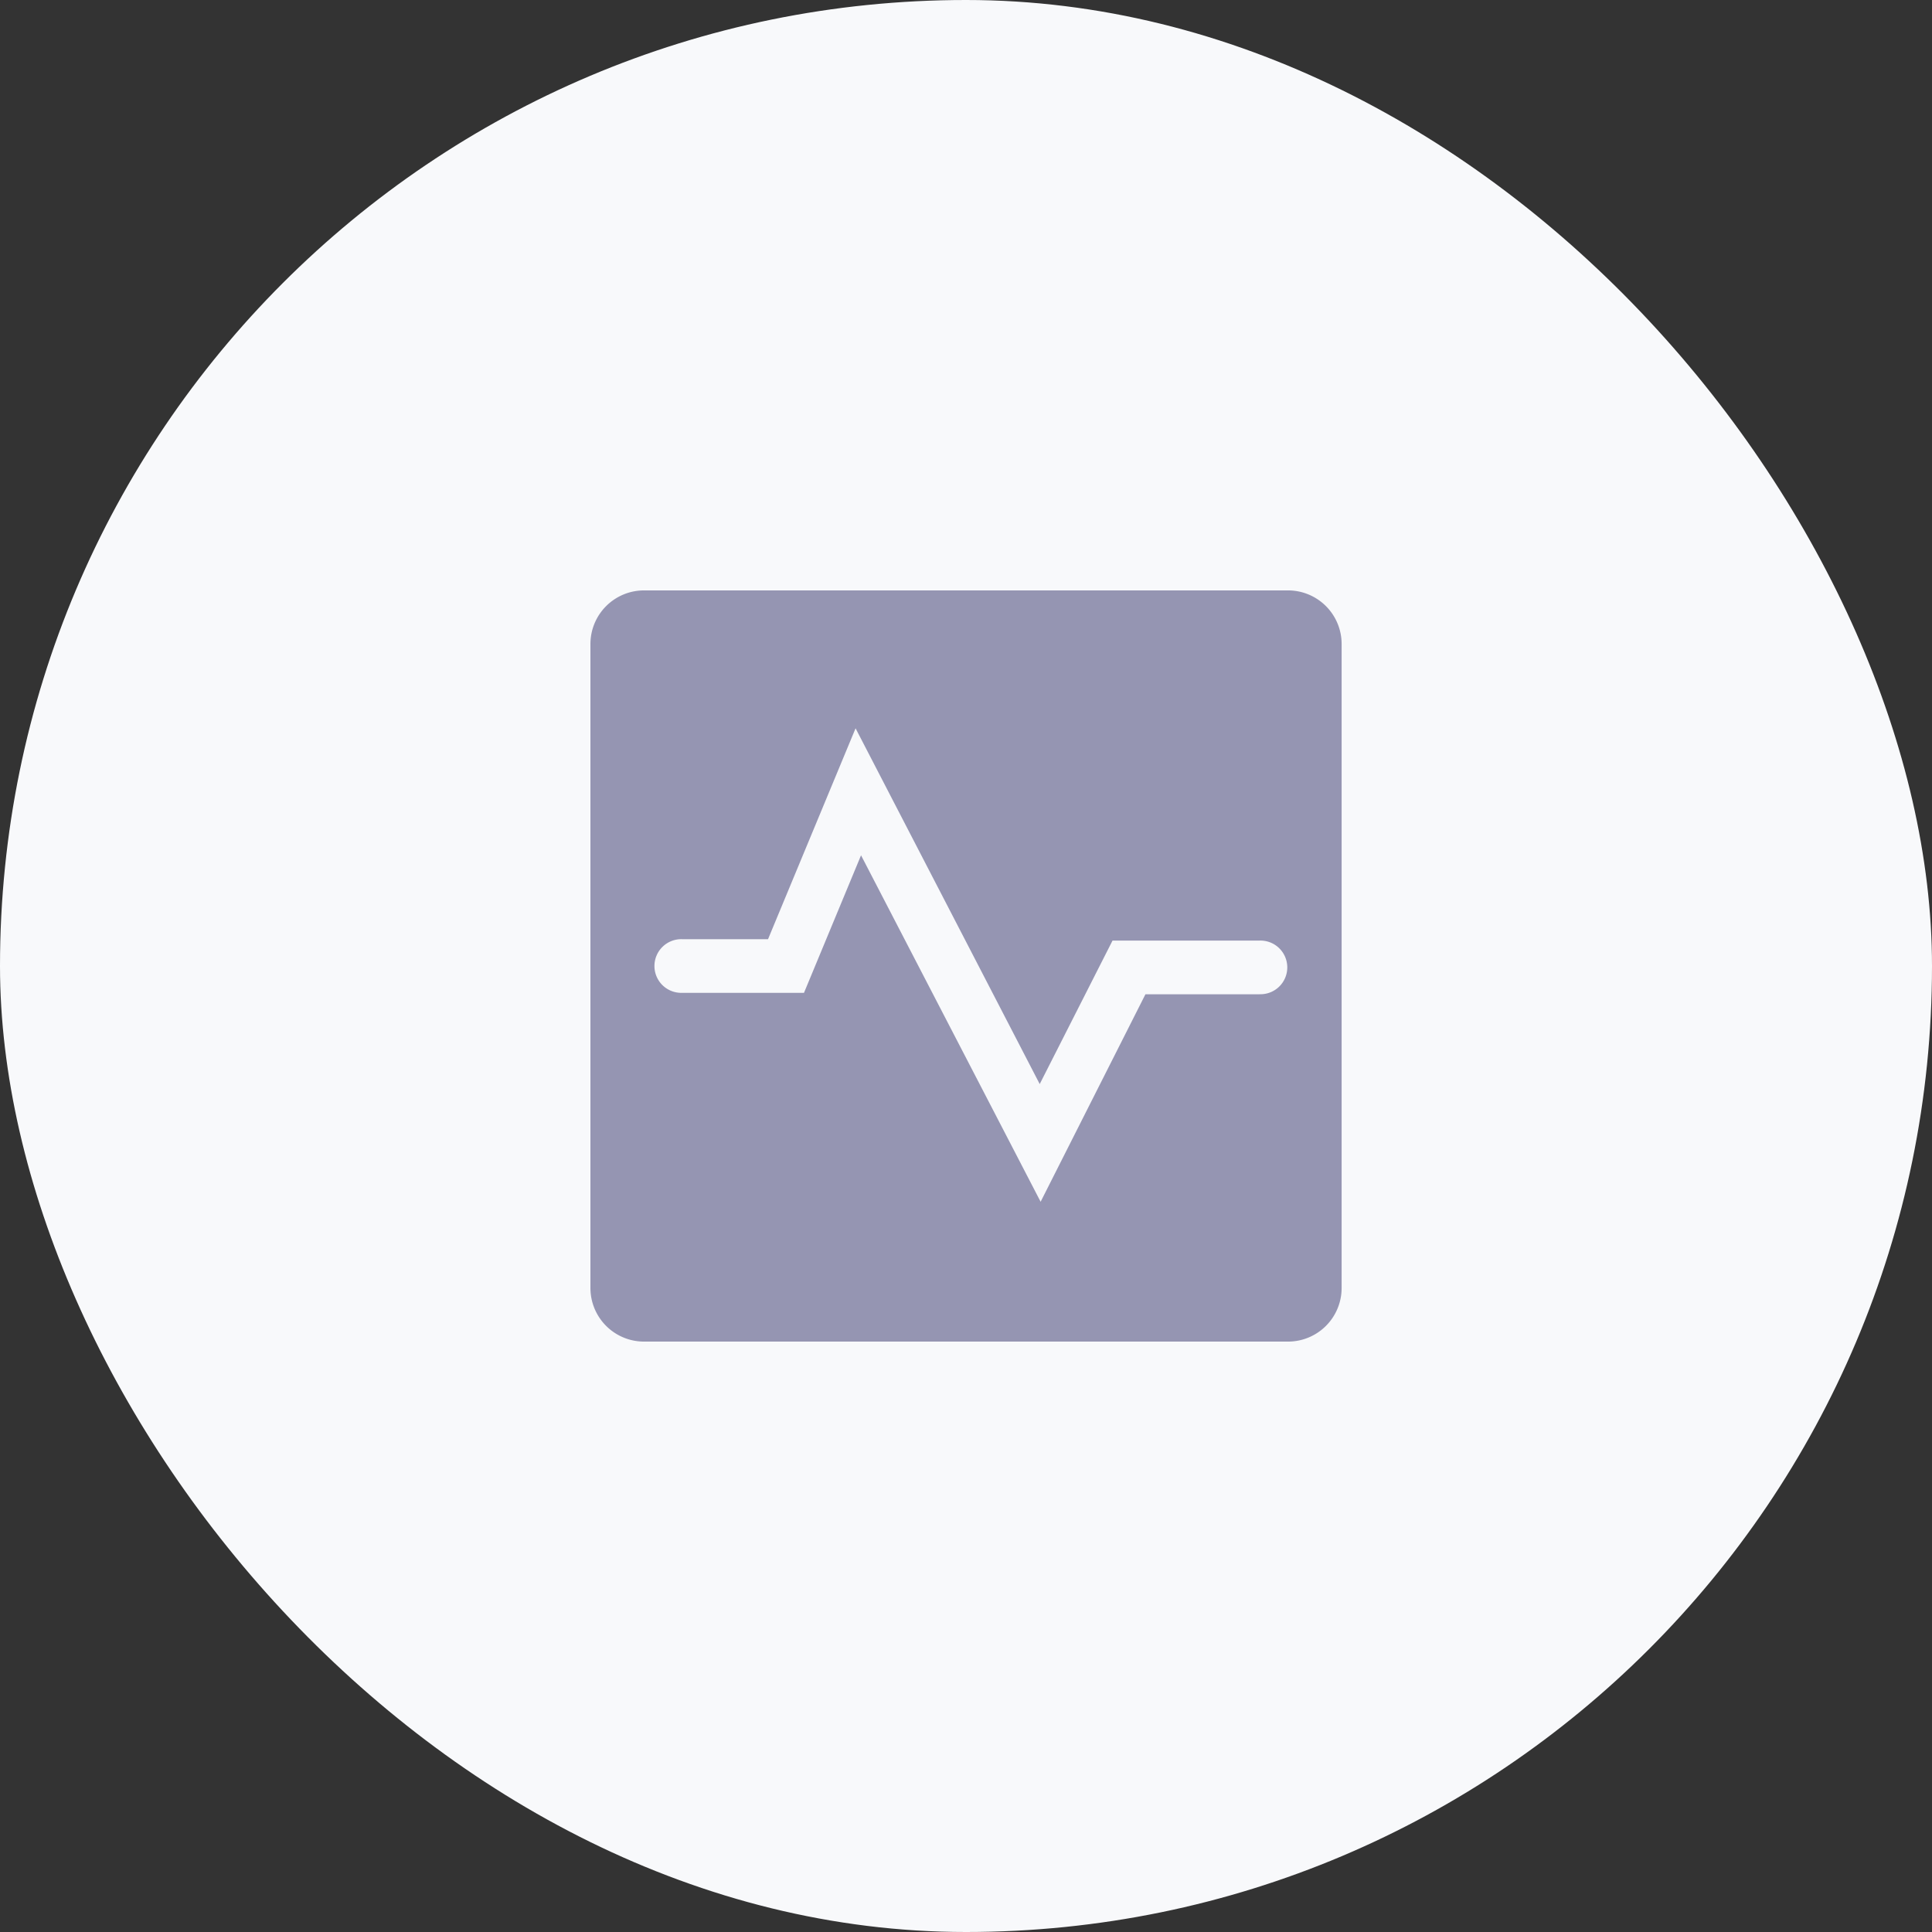
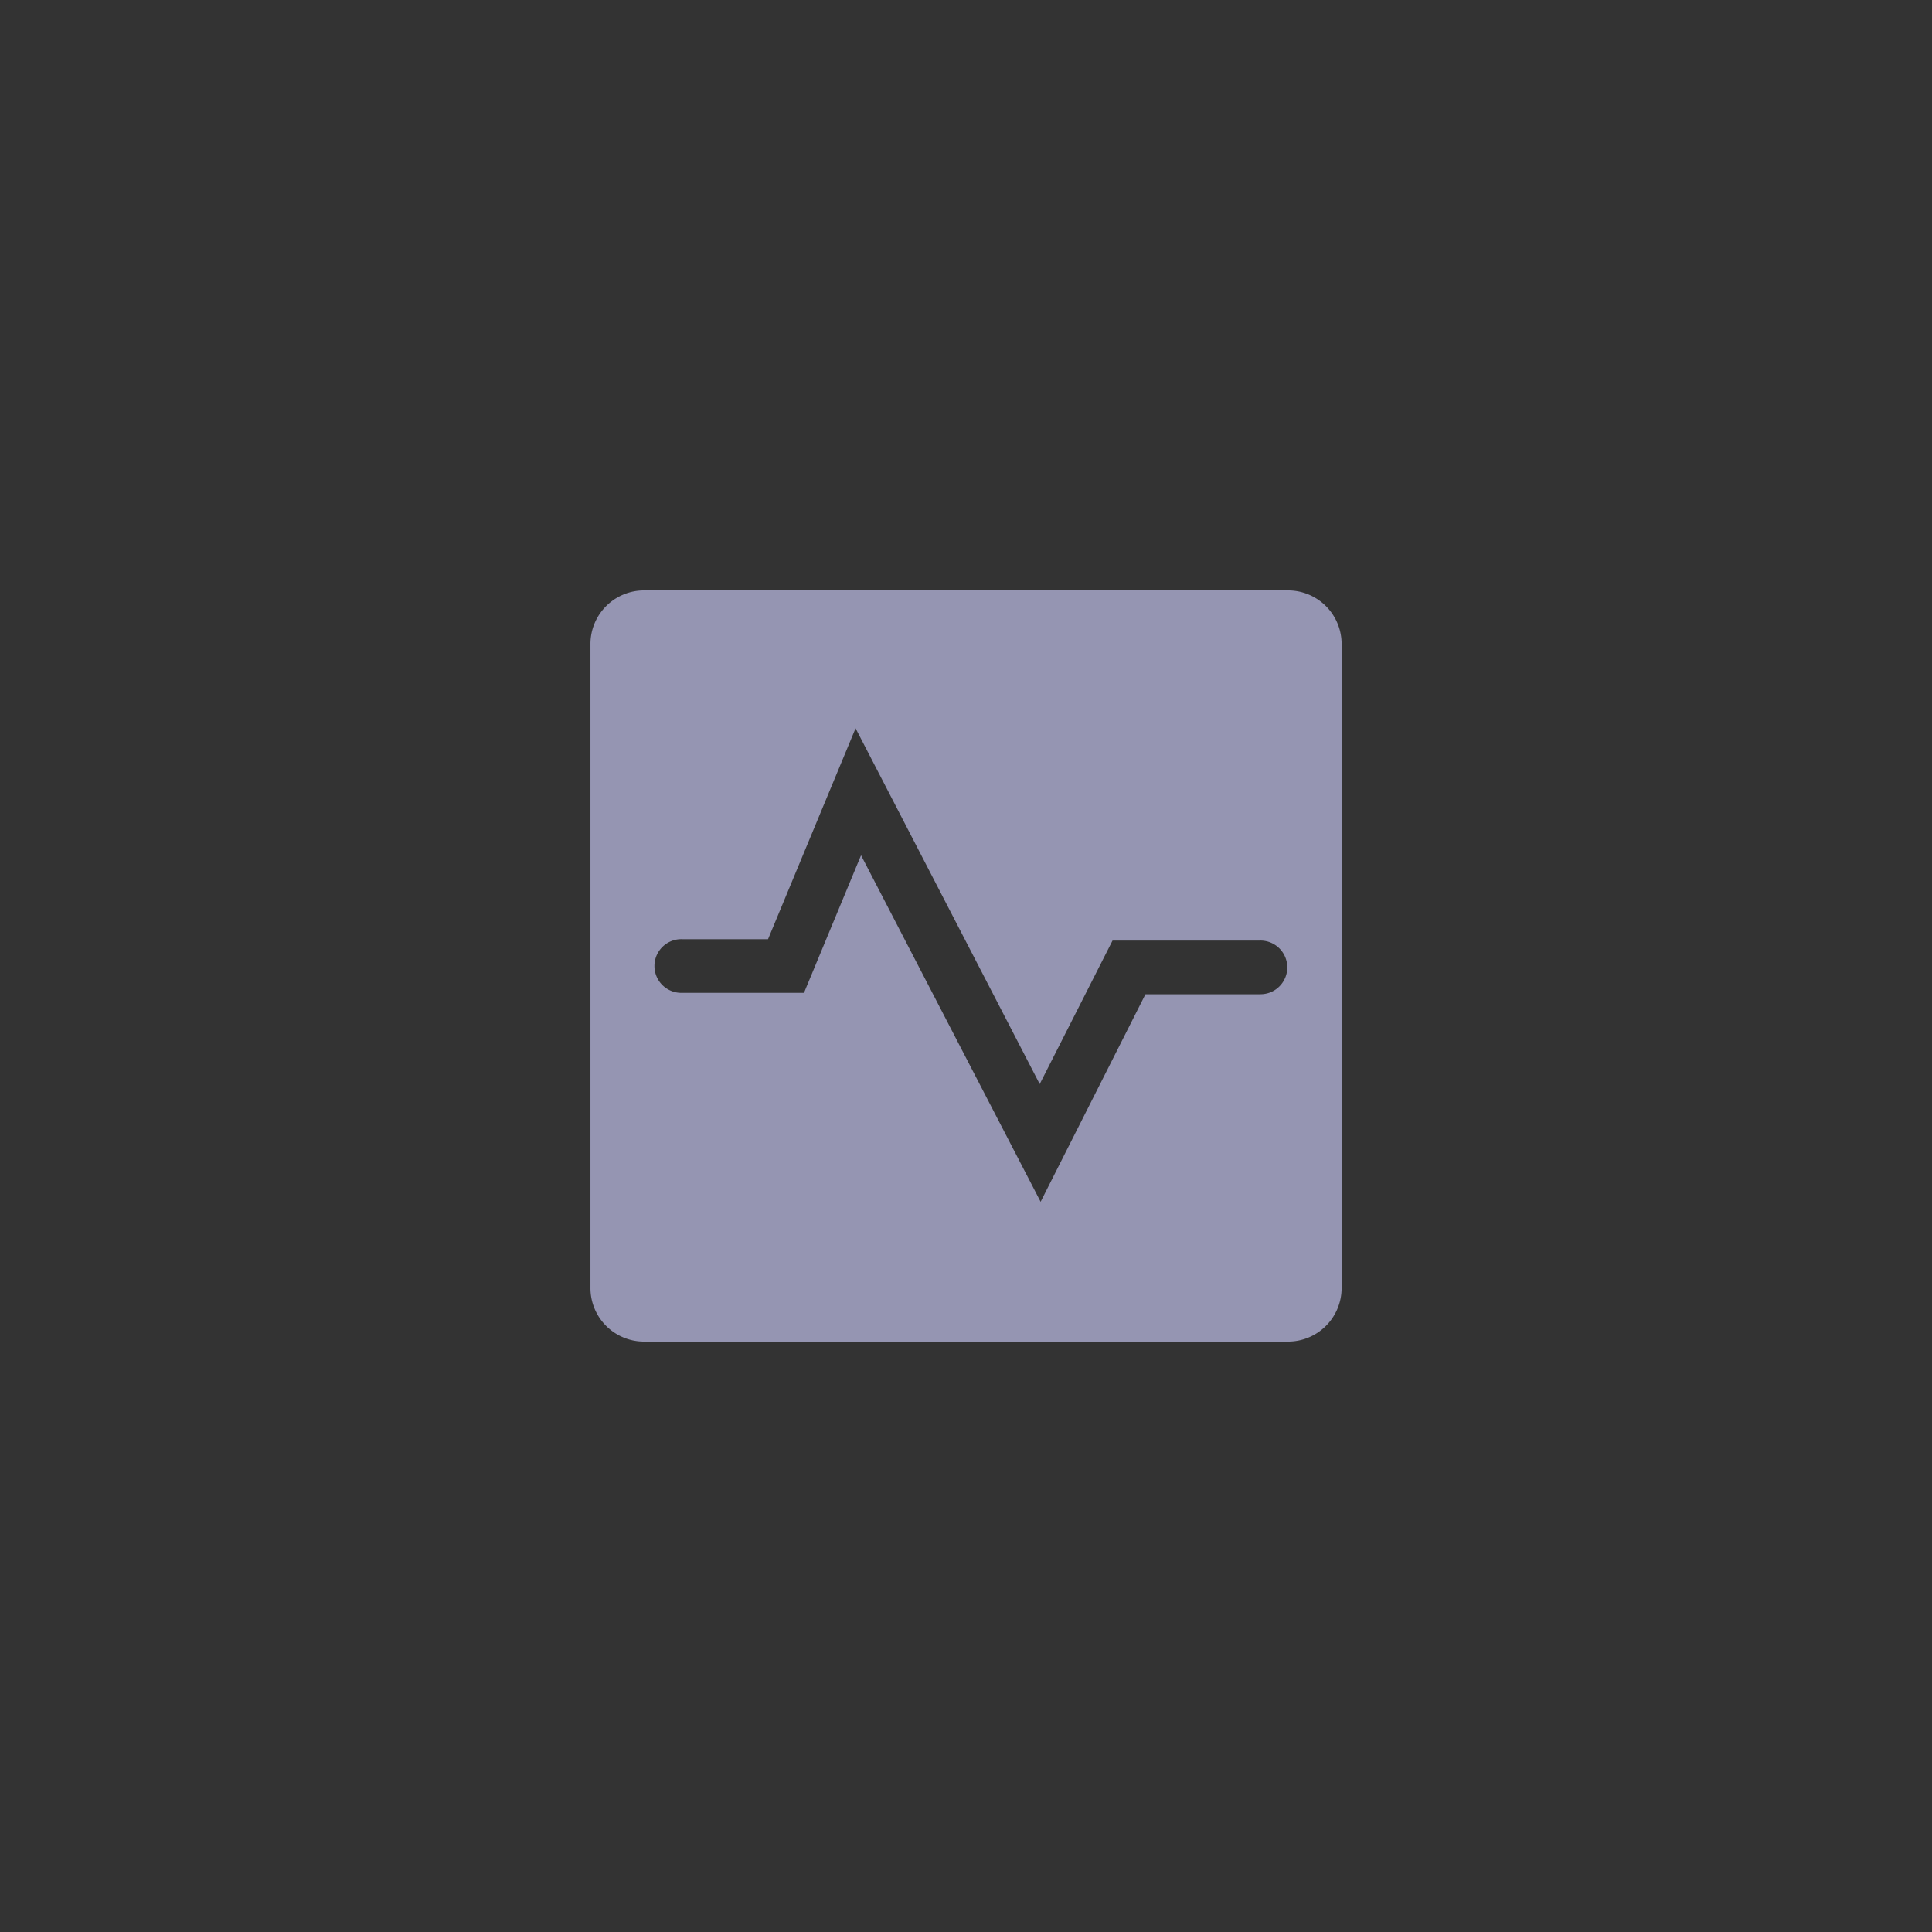
<svg xmlns="http://www.w3.org/2000/svg" id="Group_8883" data-name="Group 8883" width="64" height="64" viewBox="0 0 64 64">
  <rect x="0" y="0" width="64" height="64" fill="#333333" stroke="none" />
-   <rect id="Rectangle" width="64" height="64" rx="32" fill="#f8f9fb" />
  <g id="Group_44" data-name="Group 44" transform="translate(16.559 16.558)">
    <g id="Group_43" data-name="Group 43" transform="translate(3 3)">
      <path id="Path_85" data-name="Path 85" d="M26.107,3H4.777A1.775,1.775,0,0,0,3,4.777v21.33a1.775,1.775,0,0,0,1.777,1.777h21.33a1.775,1.775,0,0,0,1.777-1.777V4.777A1.775,1.775,0,0,0,26.107,3Zm-.942,13.379h-3.78l-3.472,6.873L11.964,11.775l-1.89,4.556H6.039a.889.889,0,1,1,0-1.777H8.883l2.9-6.986,6.1,11.785L20.295,14.6h4.87a.889.889,0,1,1,0,1.777Z" transform="translate(-3 -3)" fill="#9595b2" />
    </g>
  </g>
</svg>